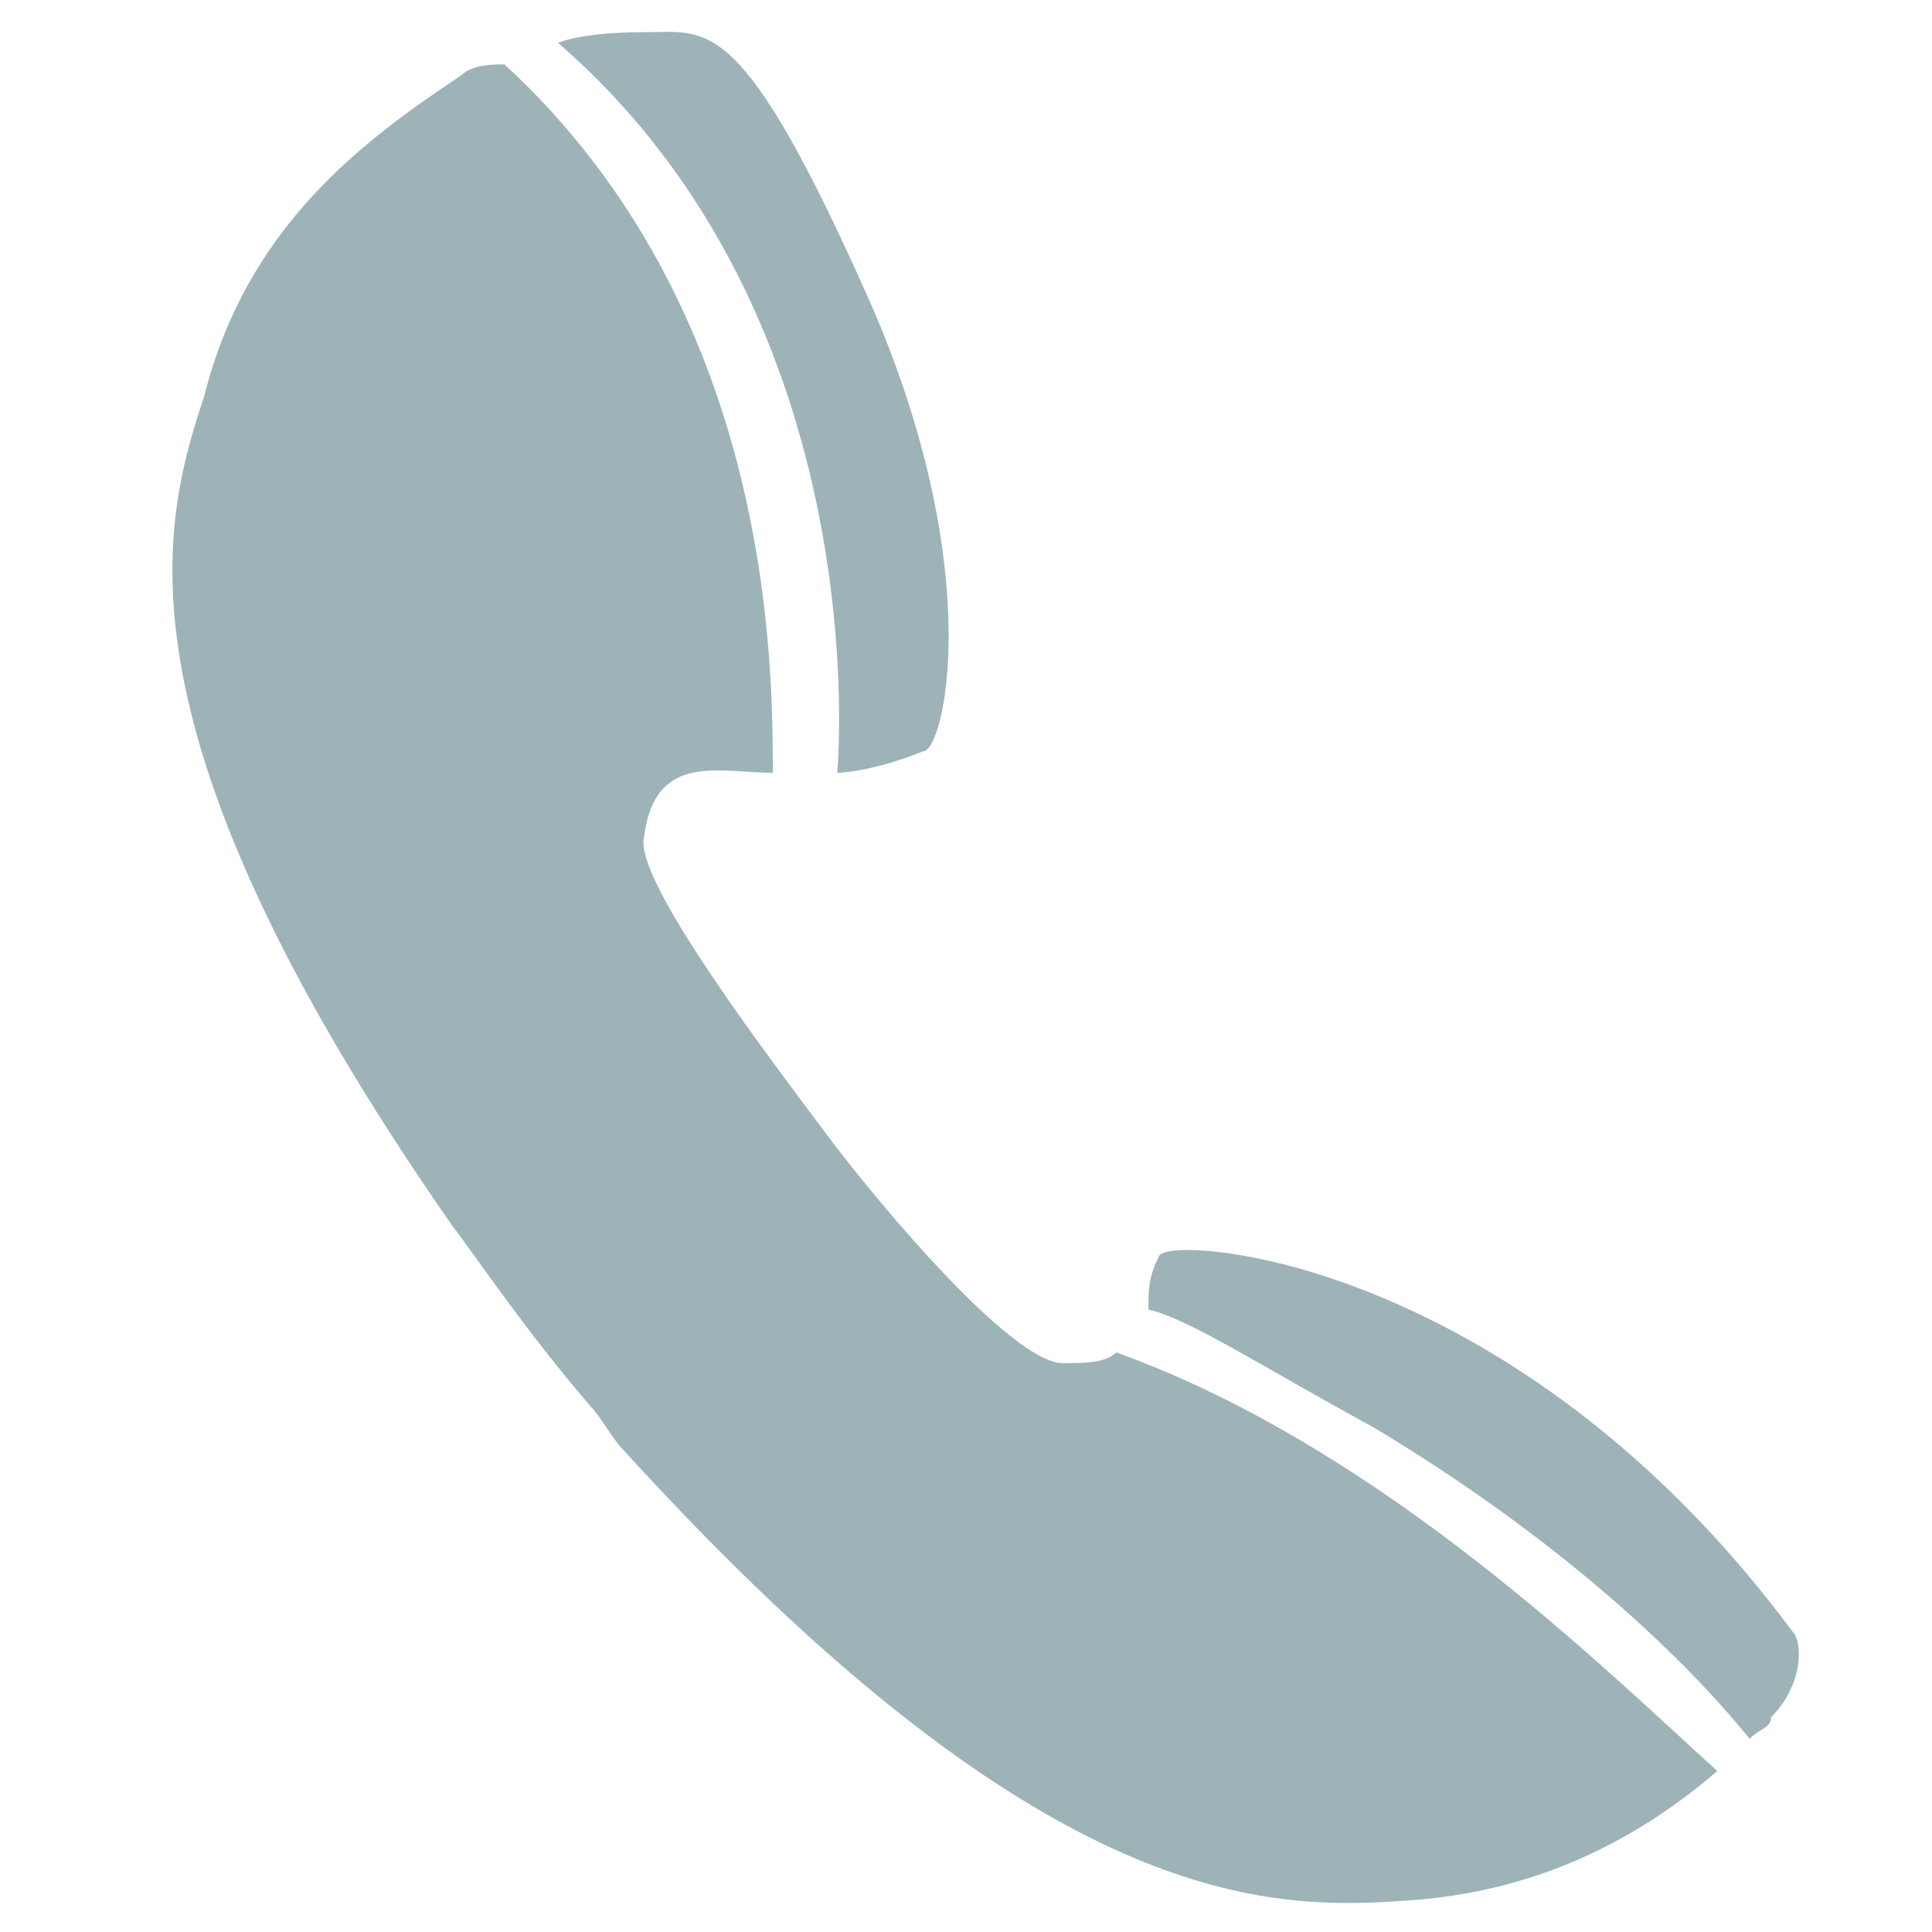
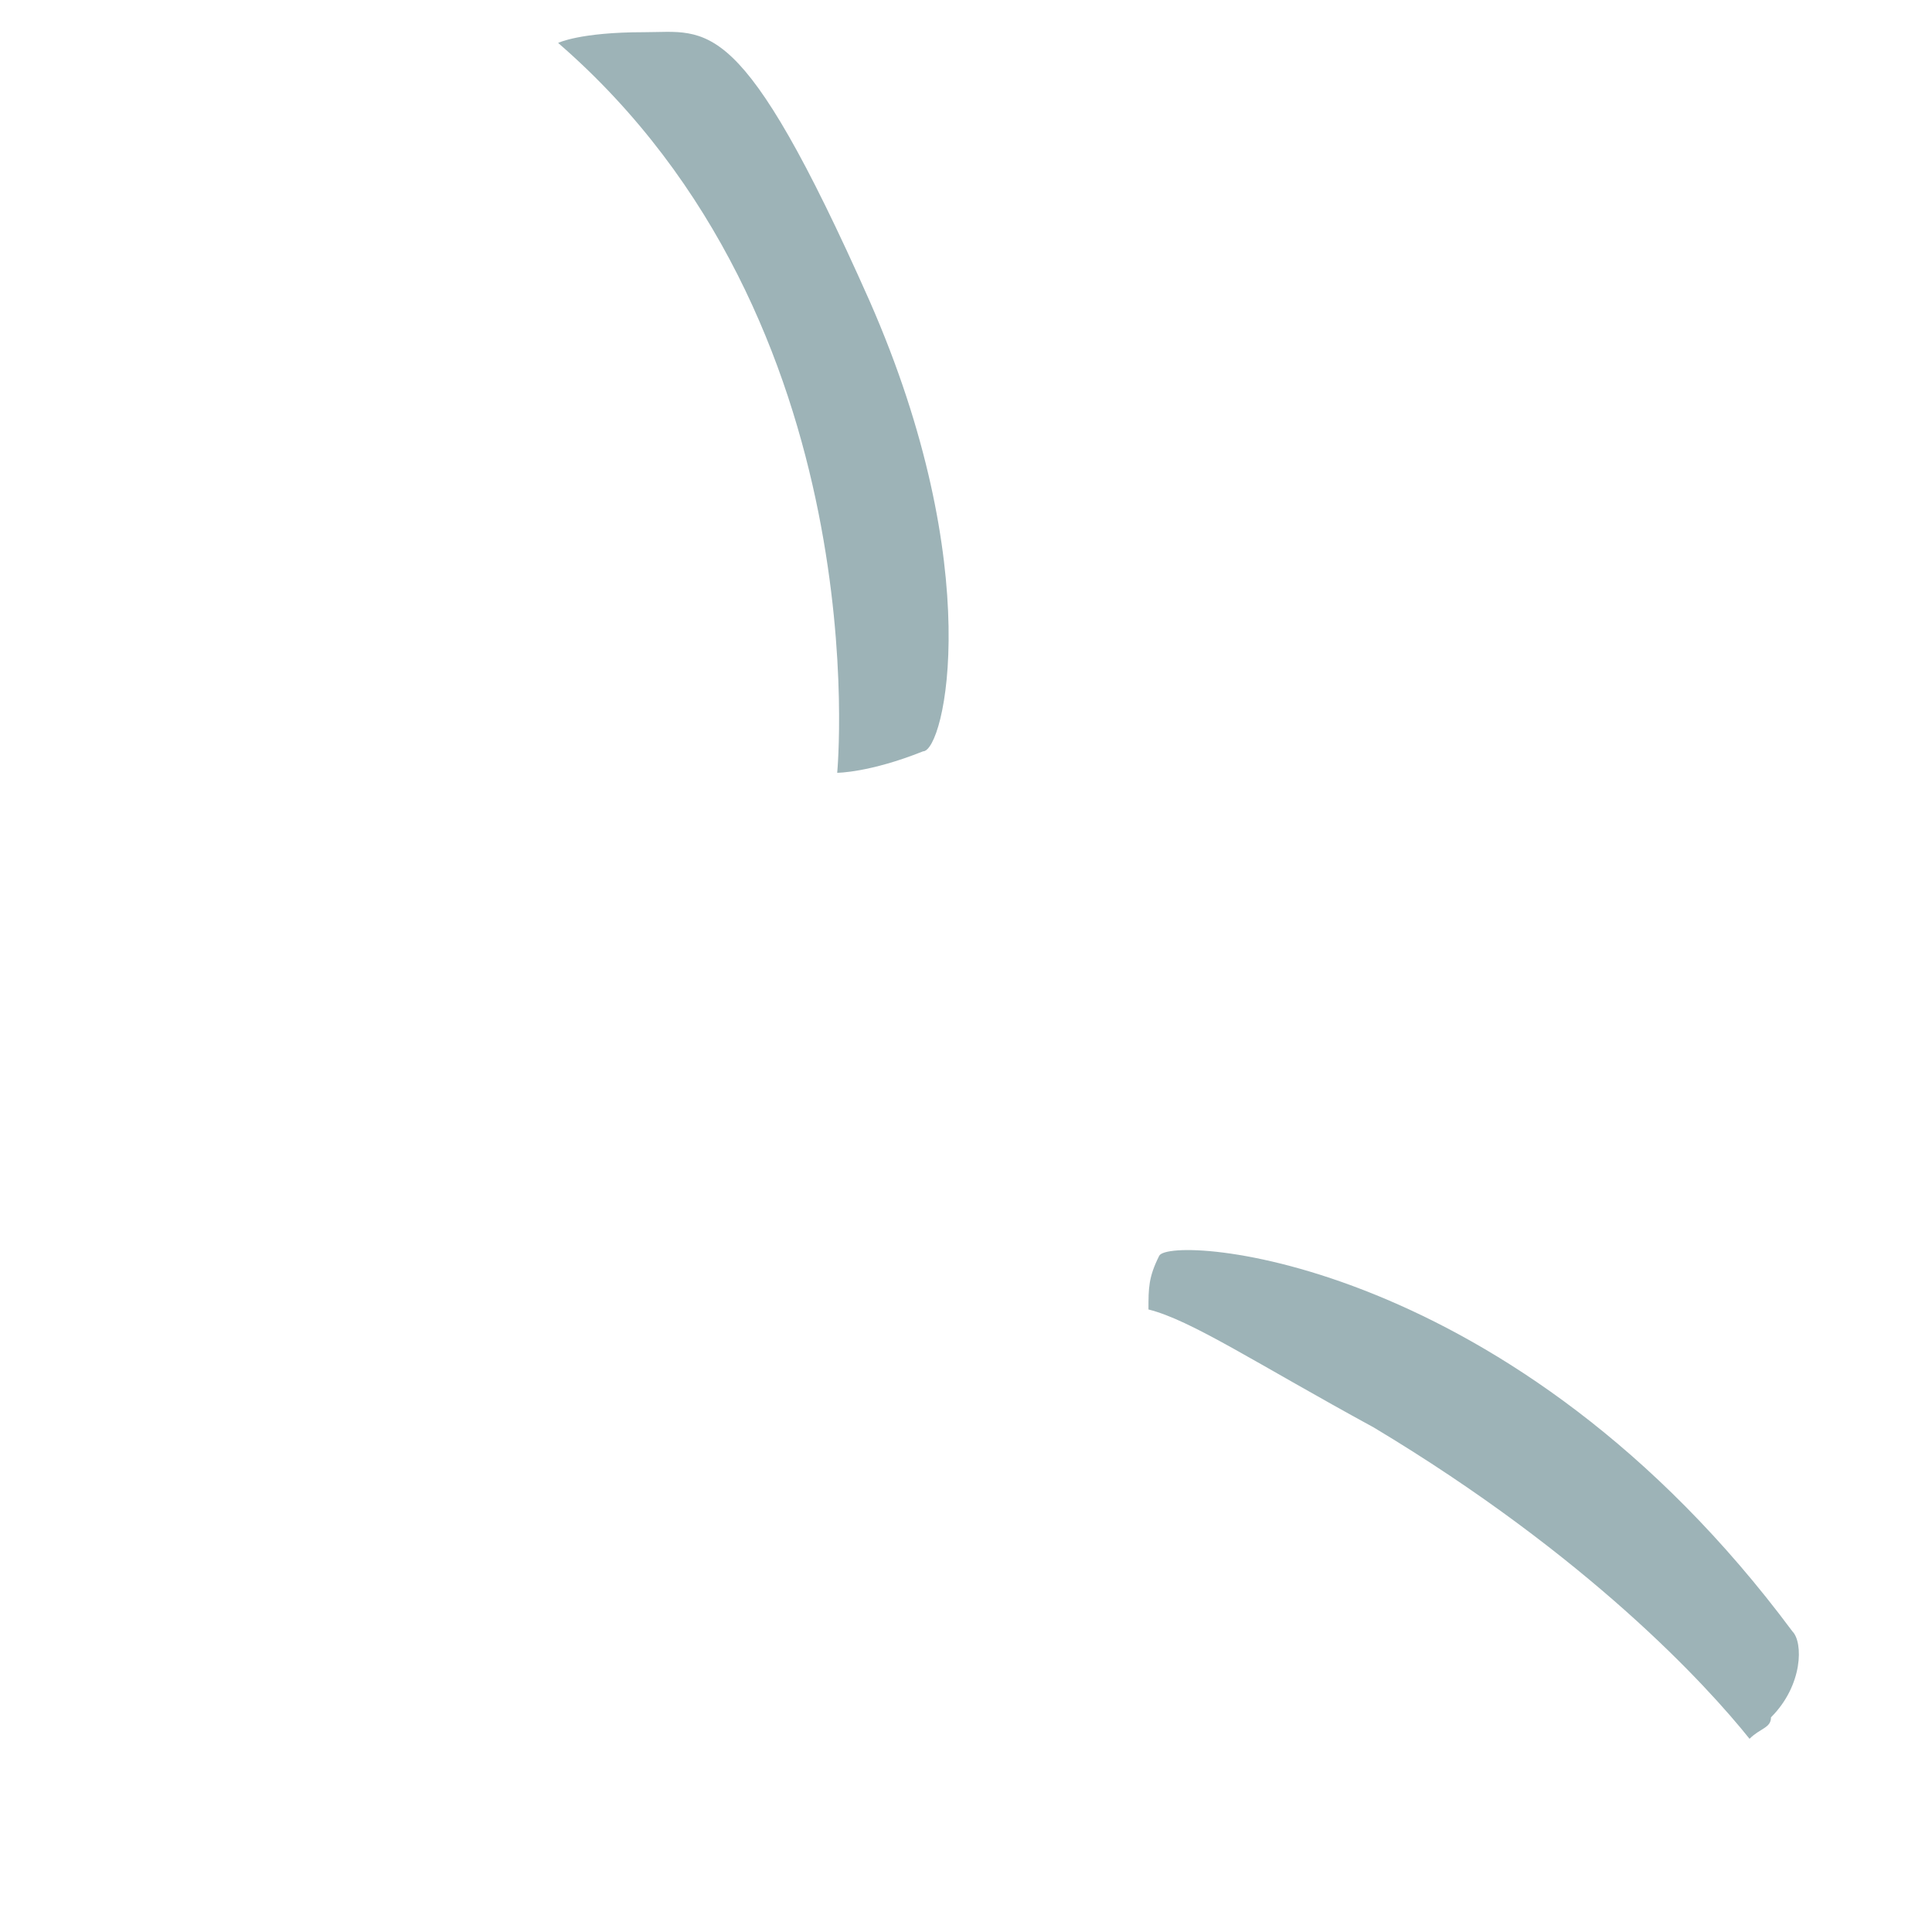
<svg xmlns="http://www.w3.org/2000/svg" version="1.1" id="レイヤー_1" x="0px" y="0px" width="18px" height="18px" viewBox="-390 292 18 18" style="enable-background:new -390 292 18 18;" xml:space="preserve">
  <style type="text/css">
	.st0{fill:#9DB3B7;}
</style>
  <g>
    <g>
      <path class="st0" d="M-384.8,292.4c0,0,0.2-0.1,0.8-0.1c0.6,0,0.9-0.2,2.1,2.5c1.1,2.5,0.7,4.2,0.5,4.2c-0.5,0.2-0.8,0.2-0.8,0.2    S-381.8,295-384.8,292.4z" />
    </g>
    <g>
-       <path class="st0" d="M-379.6,304.6c-0.1,0.1-0.3,0.1-0.5,0.1c-0.4,0-1.4-1.1-2.1-2c-0.6-0.8-1.9-2.5-1.8-2.9    c0.1-0.8,0.7-0.6,1.2-0.6c0-1,0-4.3-2.5-6.6c-0.1,0-0.3,0-0.4,0.1c-0.9,0.6-2,1.4-2.4,3c-0.4,1.2-0.9,3.1,2.3,7.7    c0.3,0.4,0.7,1,1.3,1.7c0.1,0.1,0.2,0.3,0.3,0.4c4,4.4,6.1,4.3,7.4,4.2c1.2-0.1,2.1-0.6,2.8-1.2    C-375,307.6-377.1,305.5-379.6,304.6z" />
-     </g>
+       </g>
    <g>
      <path class="st0" d="M-373.3,307.2c-2.6-3.5-5.8-3.7-5.9-3.5c-0.1,0.2-0.1,0.3-0.1,0.5c0.4,0.1,1,0.5,2.1,1.1    c2,1.2,3.1,2.4,3.5,2.9c0.1-0.1,0.2-0.1,0.2-0.2C-373.2,307.7-373.2,307.3-373.3,307.2z" />
    </g>
  </g>
</svg>